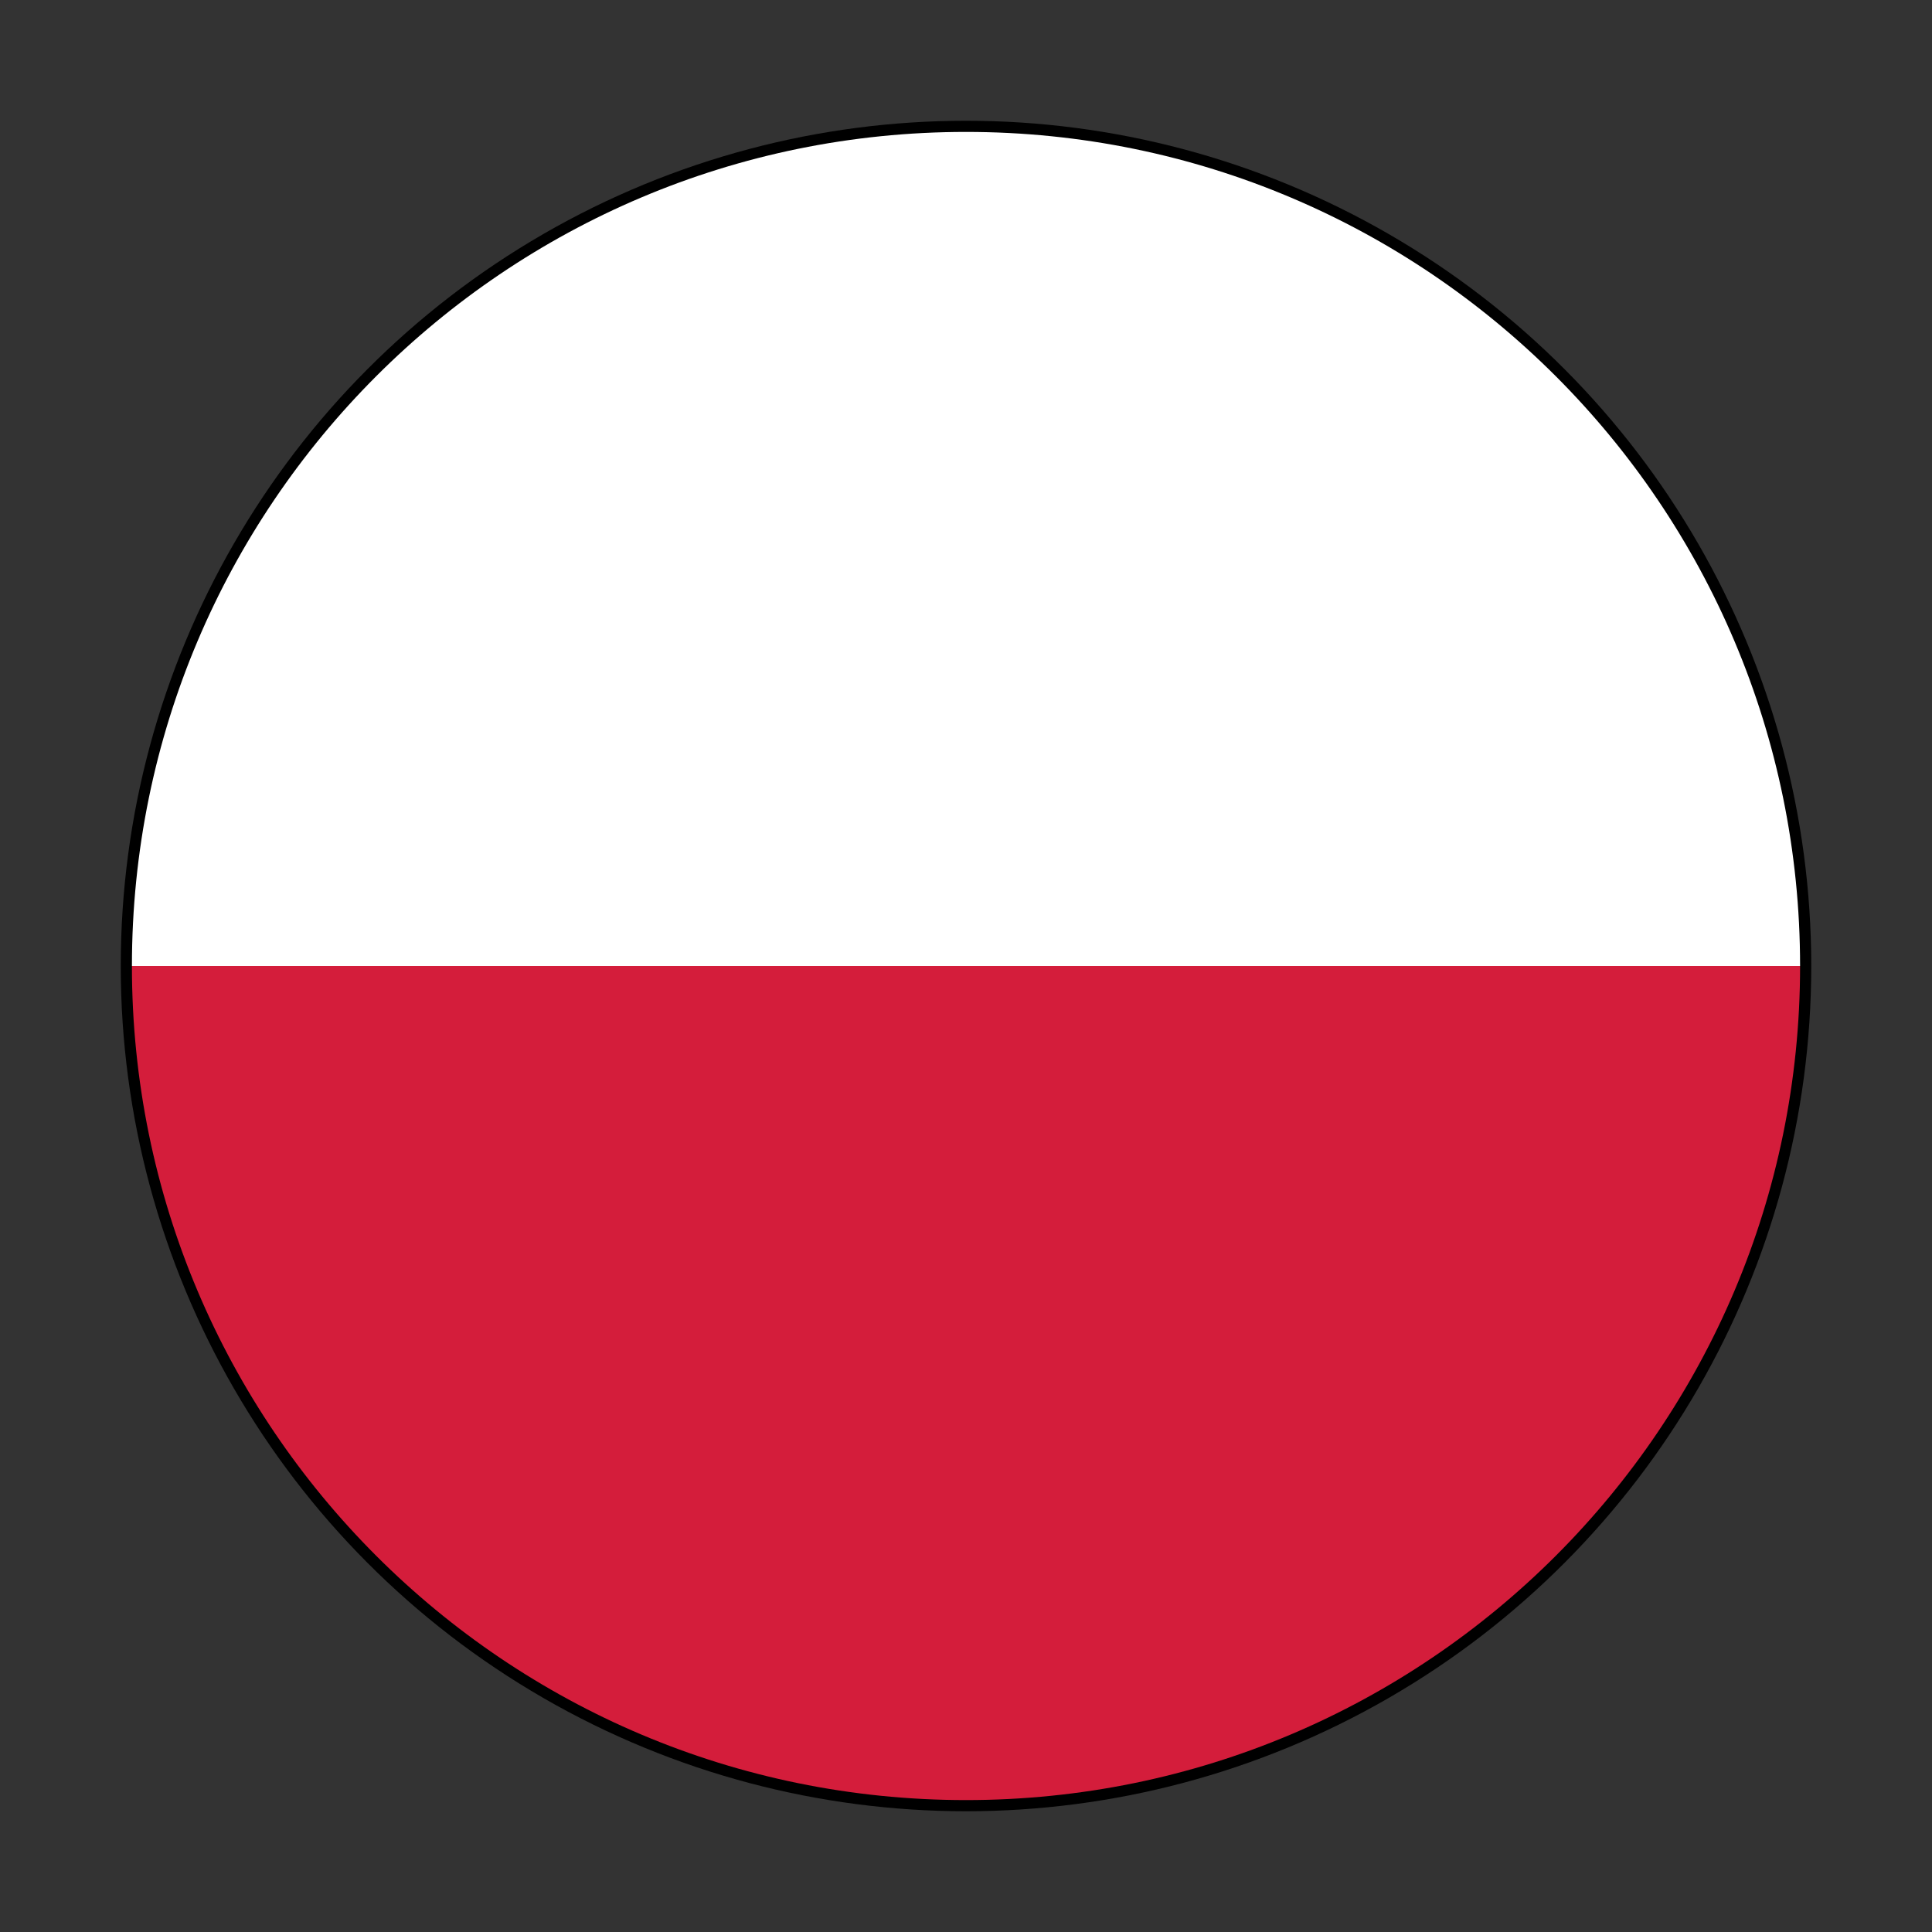
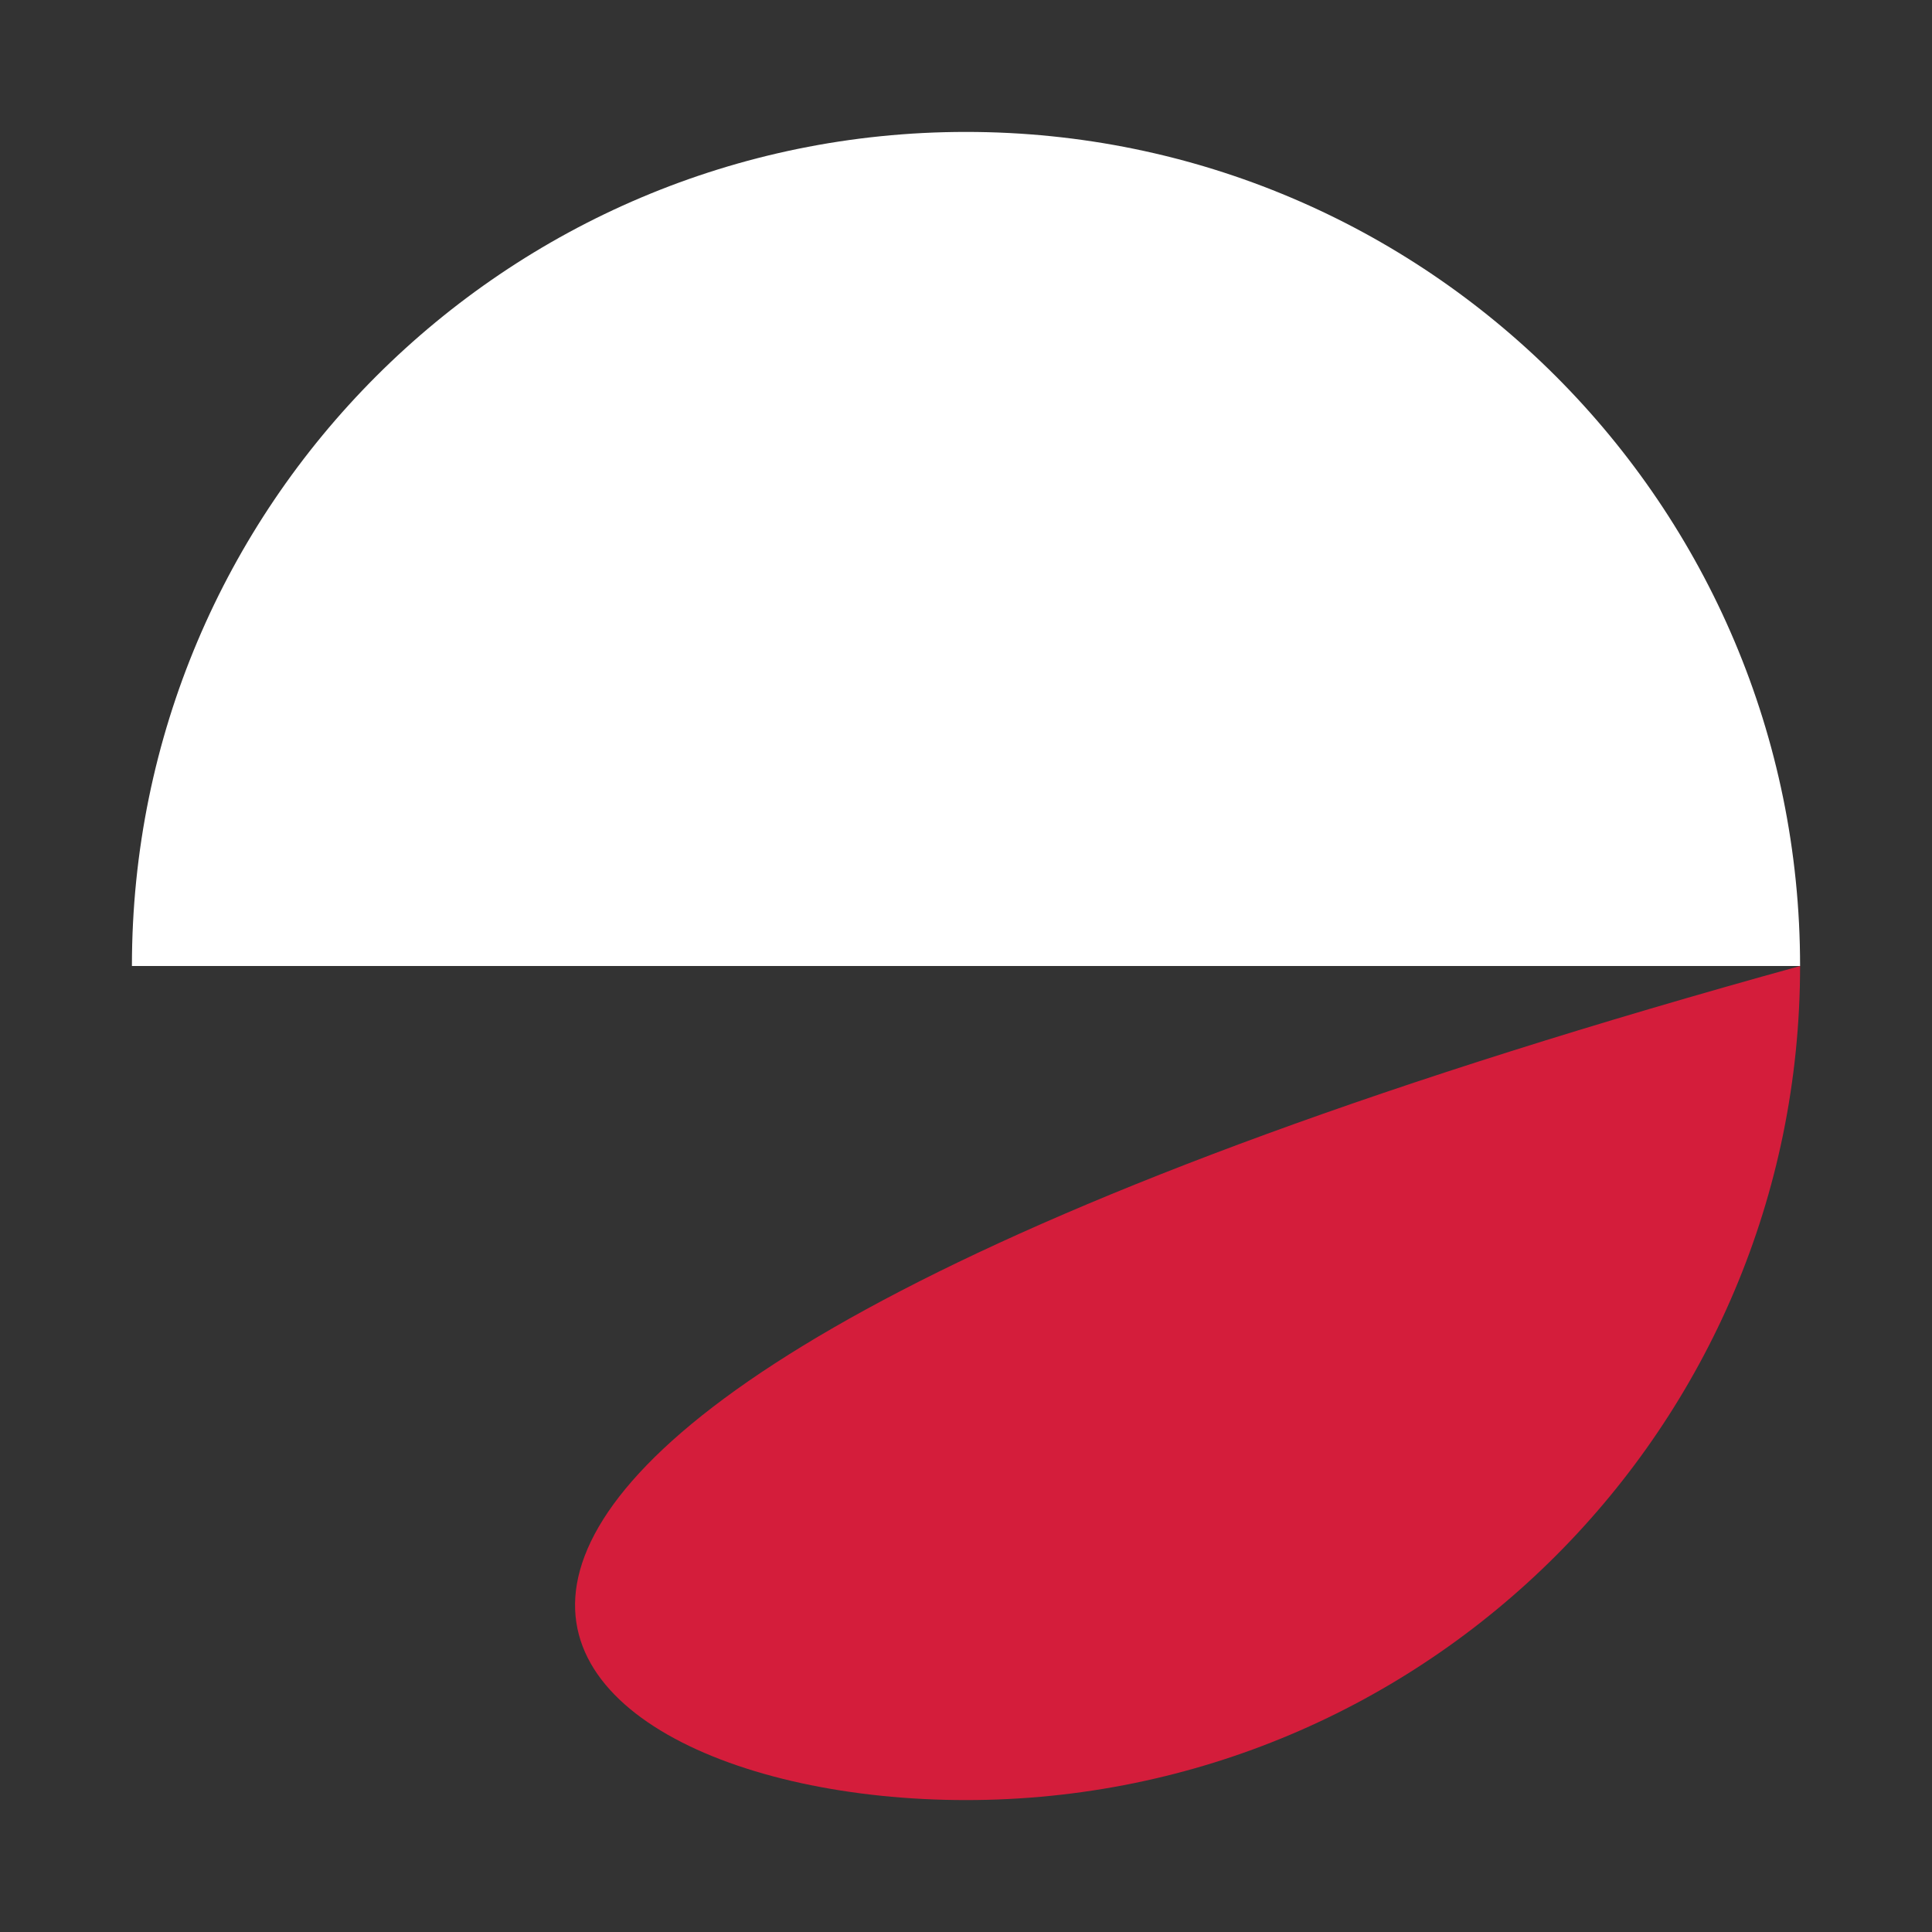
<svg xmlns="http://www.w3.org/2000/svg" width="64px" height="64px" viewBox="0 0 64 64" version="1.1">
  <rect x="0" y="0" width="64" height="64" fill="#333333" stroke="none" />
  <title>Flag/flag_poland</title>
  <desc>Created with Sketch.</desc>
  <defs />
  <g id="Flag/flag_poland" stroke="none" stroke-width="1" fill="none" fill-rule="evenodd">
    <g id="Asset-159" transform="translate(4, 4)" fill-rule="nonzero">
      <g id="Layer_2">
        <g>
          <g id="Layer_1-2">
-             <circle id="Oval" fill="#000000" cx="28" cy="28" r="28" />
-             <path d="M28,55.63 C43.26,55.63 55.63,43.26 55.63,28 L0.37,28 C0.37,43.26 12.74,55.63 28,55.63 L28,55.63 Z" id="Shape" fill="#D41D3B" />
+             <path d="M28,55.63 C43.26,55.63 55.63,43.26 55.63,28 C0.37,43.26 12.74,55.63 28,55.63 L28,55.63 Z" id="Shape" fill="#D41D3B" />
            <path d="M28,0.37 C12.74,0.37 0.37,12.74 0.37,28 L55.63,28 C55.63,12.74 43.26,0.37 28,0.37 L28,0.37 Z" id="Shape" fill="#FFFFFF" />
          </g>
        </g>
      </g>
    </g>
  </g>
</svg>